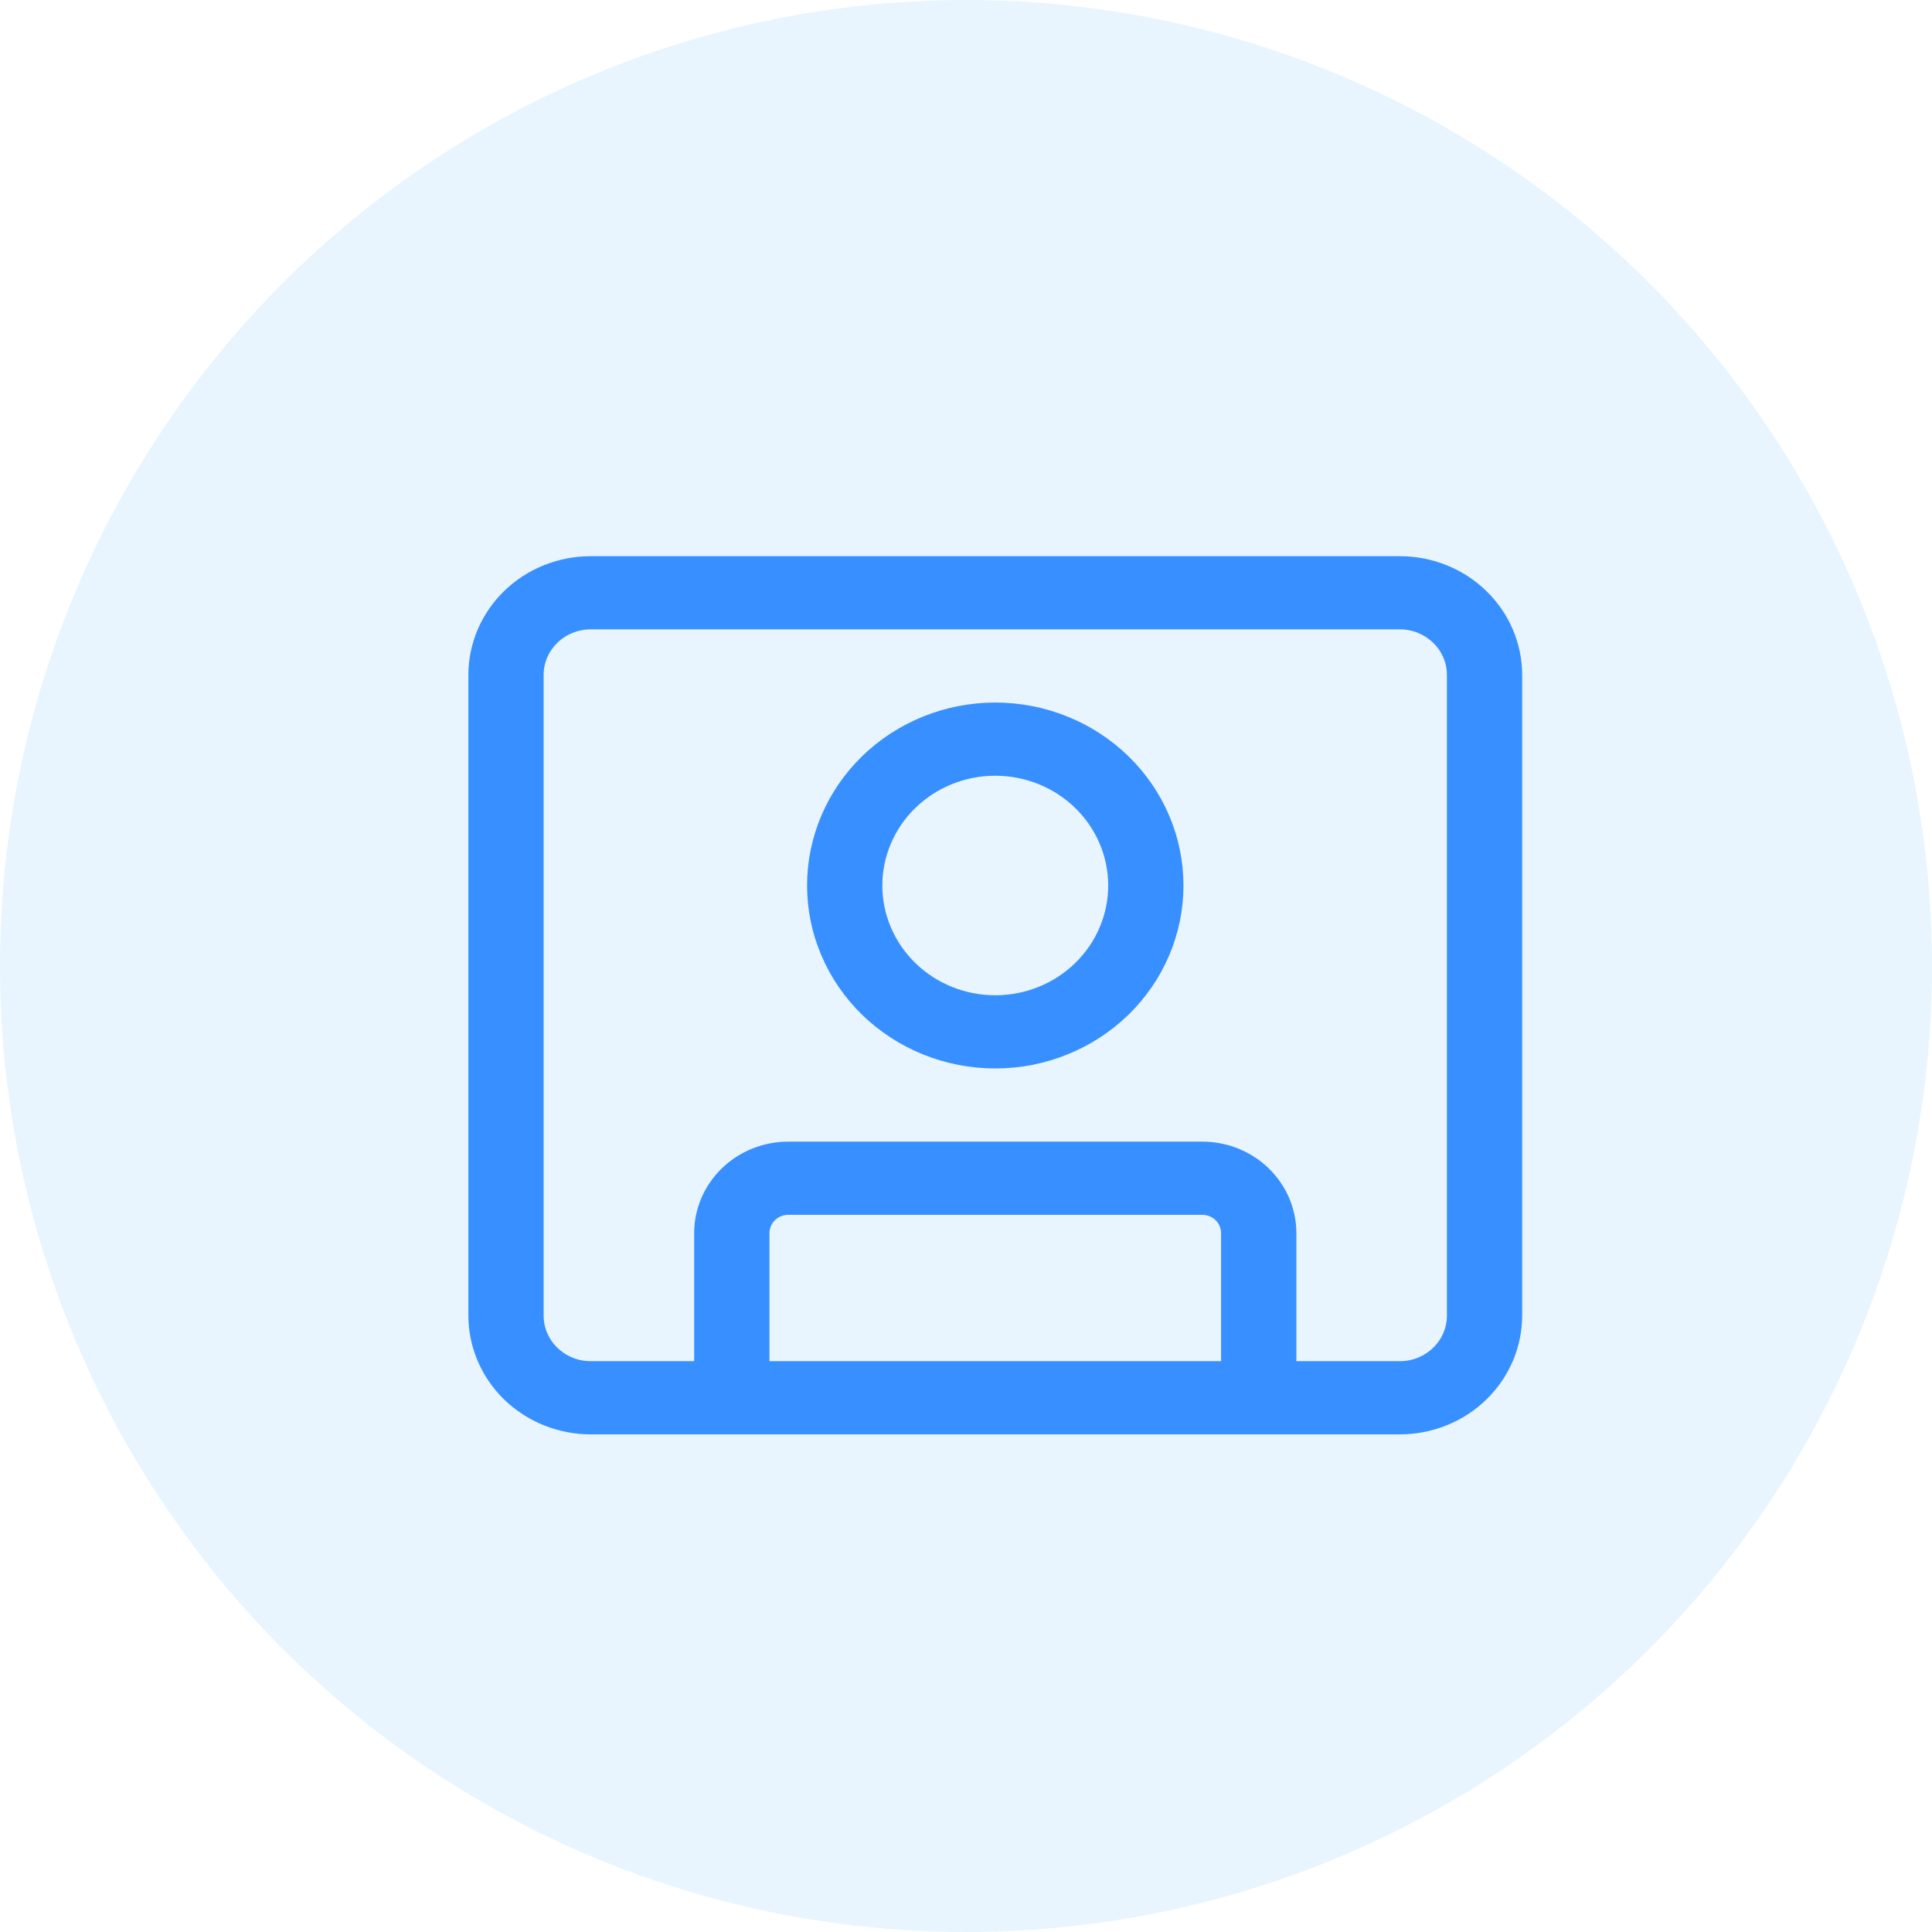
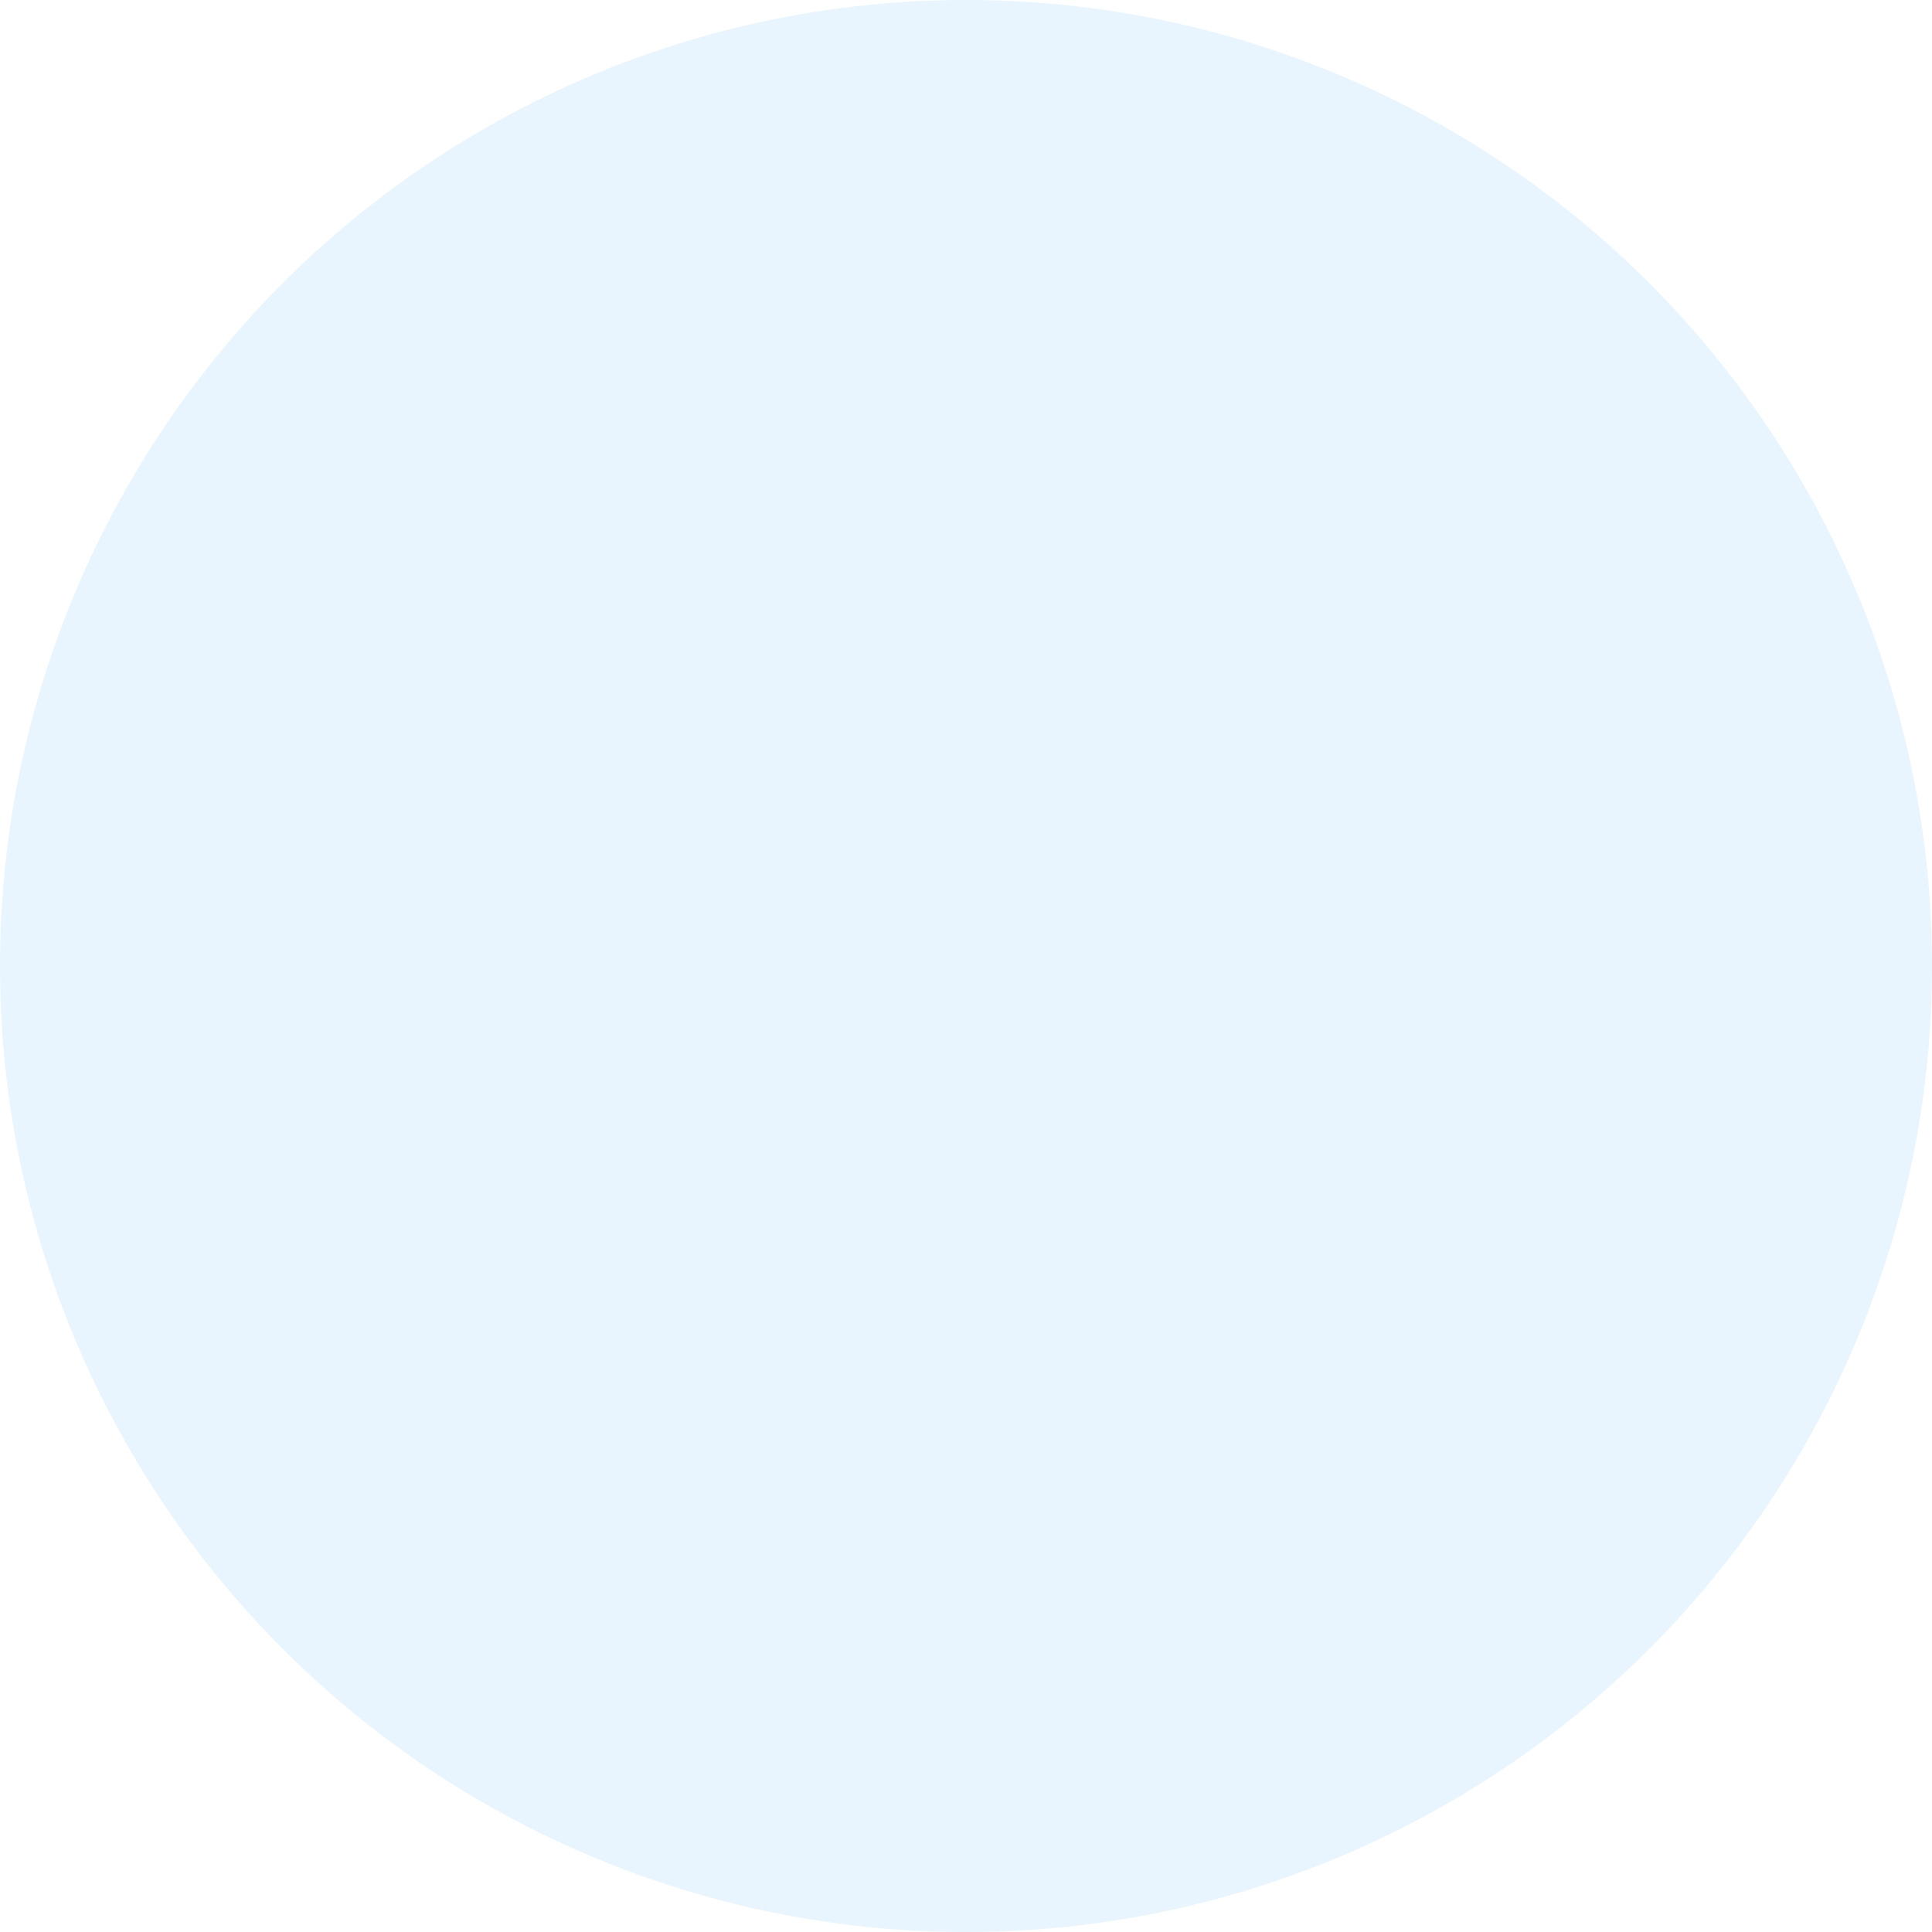
<svg xmlns="http://www.w3.org/2000/svg" width="66" height="66" viewBox="0 0 66 66" fill="none">
  <circle cx="33" cy="33" r="33" fill="#BAE0FC" fill-opacity="0.33" />
-   <path d="M20.179 19.531H47.821C48.793 19.531 49.723 19.906 50.406 20.57C51.089 21.234 51.469 22.131 51.469 23.062V44.938C51.469 45.399 51.375 45.857 51.193 46.284C51.011 46.712 50.744 47.101 50.406 47.43C50.068 47.758 49.665 48.02 49.222 48.198C48.778 48.377 48.302 48.469 47.821 48.469H20.179C19.698 48.469 19.222 48.377 18.778 48.198C18.335 48.02 17.932 47.758 17.594 47.43C17.256 47.101 16.989 46.712 16.807 46.284C16.625 45.857 16.531 45.399 16.531 44.938V23.062C16.531 22.131 16.911 21.234 17.594 20.57C18.277 19.906 19.207 19.531 20.179 19.531ZM20.179 20.969C19.012 20.969 18.04 21.893 18.04 23.062V44.938C18.04 46.107 19.012 47.031 20.179 47.031H24.245V42.125C24.245 41.442 24.525 40.783 25.026 40.296C25.528 39.808 26.212 39.531 26.929 39.531H41.071C41.426 39.531 41.777 39.599 42.103 39.73C42.43 39.862 42.725 40.054 42.974 40.296C43.222 40.538 43.419 40.824 43.553 41.138C43.686 41.451 43.755 41.787 43.755 42.125V47.031H47.821C48.988 47.031 49.96 46.107 49.96 44.938V23.062C49.96 21.893 48.988 20.969 47.821 20.969H20.179ZM26.929 40.969C26.622 40.969 26.325 41.087 26.104 41.302C25.882 41.517 25.755 41.813 25.755 42.125V47.031H42.245V42.125C42.245 41.813 42.118 41.517 41.897 41.302C41.675 41.087 41.378 40.969 41.071 40.969H26.929ZM34 24.531C35.569 24.531 37.071 25.138 38.176 26.212C39.28 27.286 39.898 28.738 39.898 30.25C39.898 31.762 39.28 33.214 38.176 34.288C37.071 35.362 35.569 35.969 34 35.969C32.431 35.969 30.929 35.362 29.824 34.288C28.72 33.214 28.102 31.762 28.102 30.25C28.102 28.738 28.72 27.286 29.824 26.212C30.929 25.138 32.431 24.531 34 24.531ZM34 25.969C32.841 25.969 31.726 26.417 30.902 27.218C30.078 28.019 29.611 29.11 29.611 30.25C29.611 31.39 30.078 32.481 30.902 33.282C31.726 34.083 32.841 34.531 34 34.531C35.159 34.531 36.274 34.083 37.098 33.282C37.922 32.481 38.389 31.39 38.389 30.25C38.389 29.11 37.922 28.019 37.098 27.218C36.274 26.417 35.159 25.969 34 25.969Z" fill="#388FFF" stroke="#388FFF" stroke-width="1.062" />
</svg>